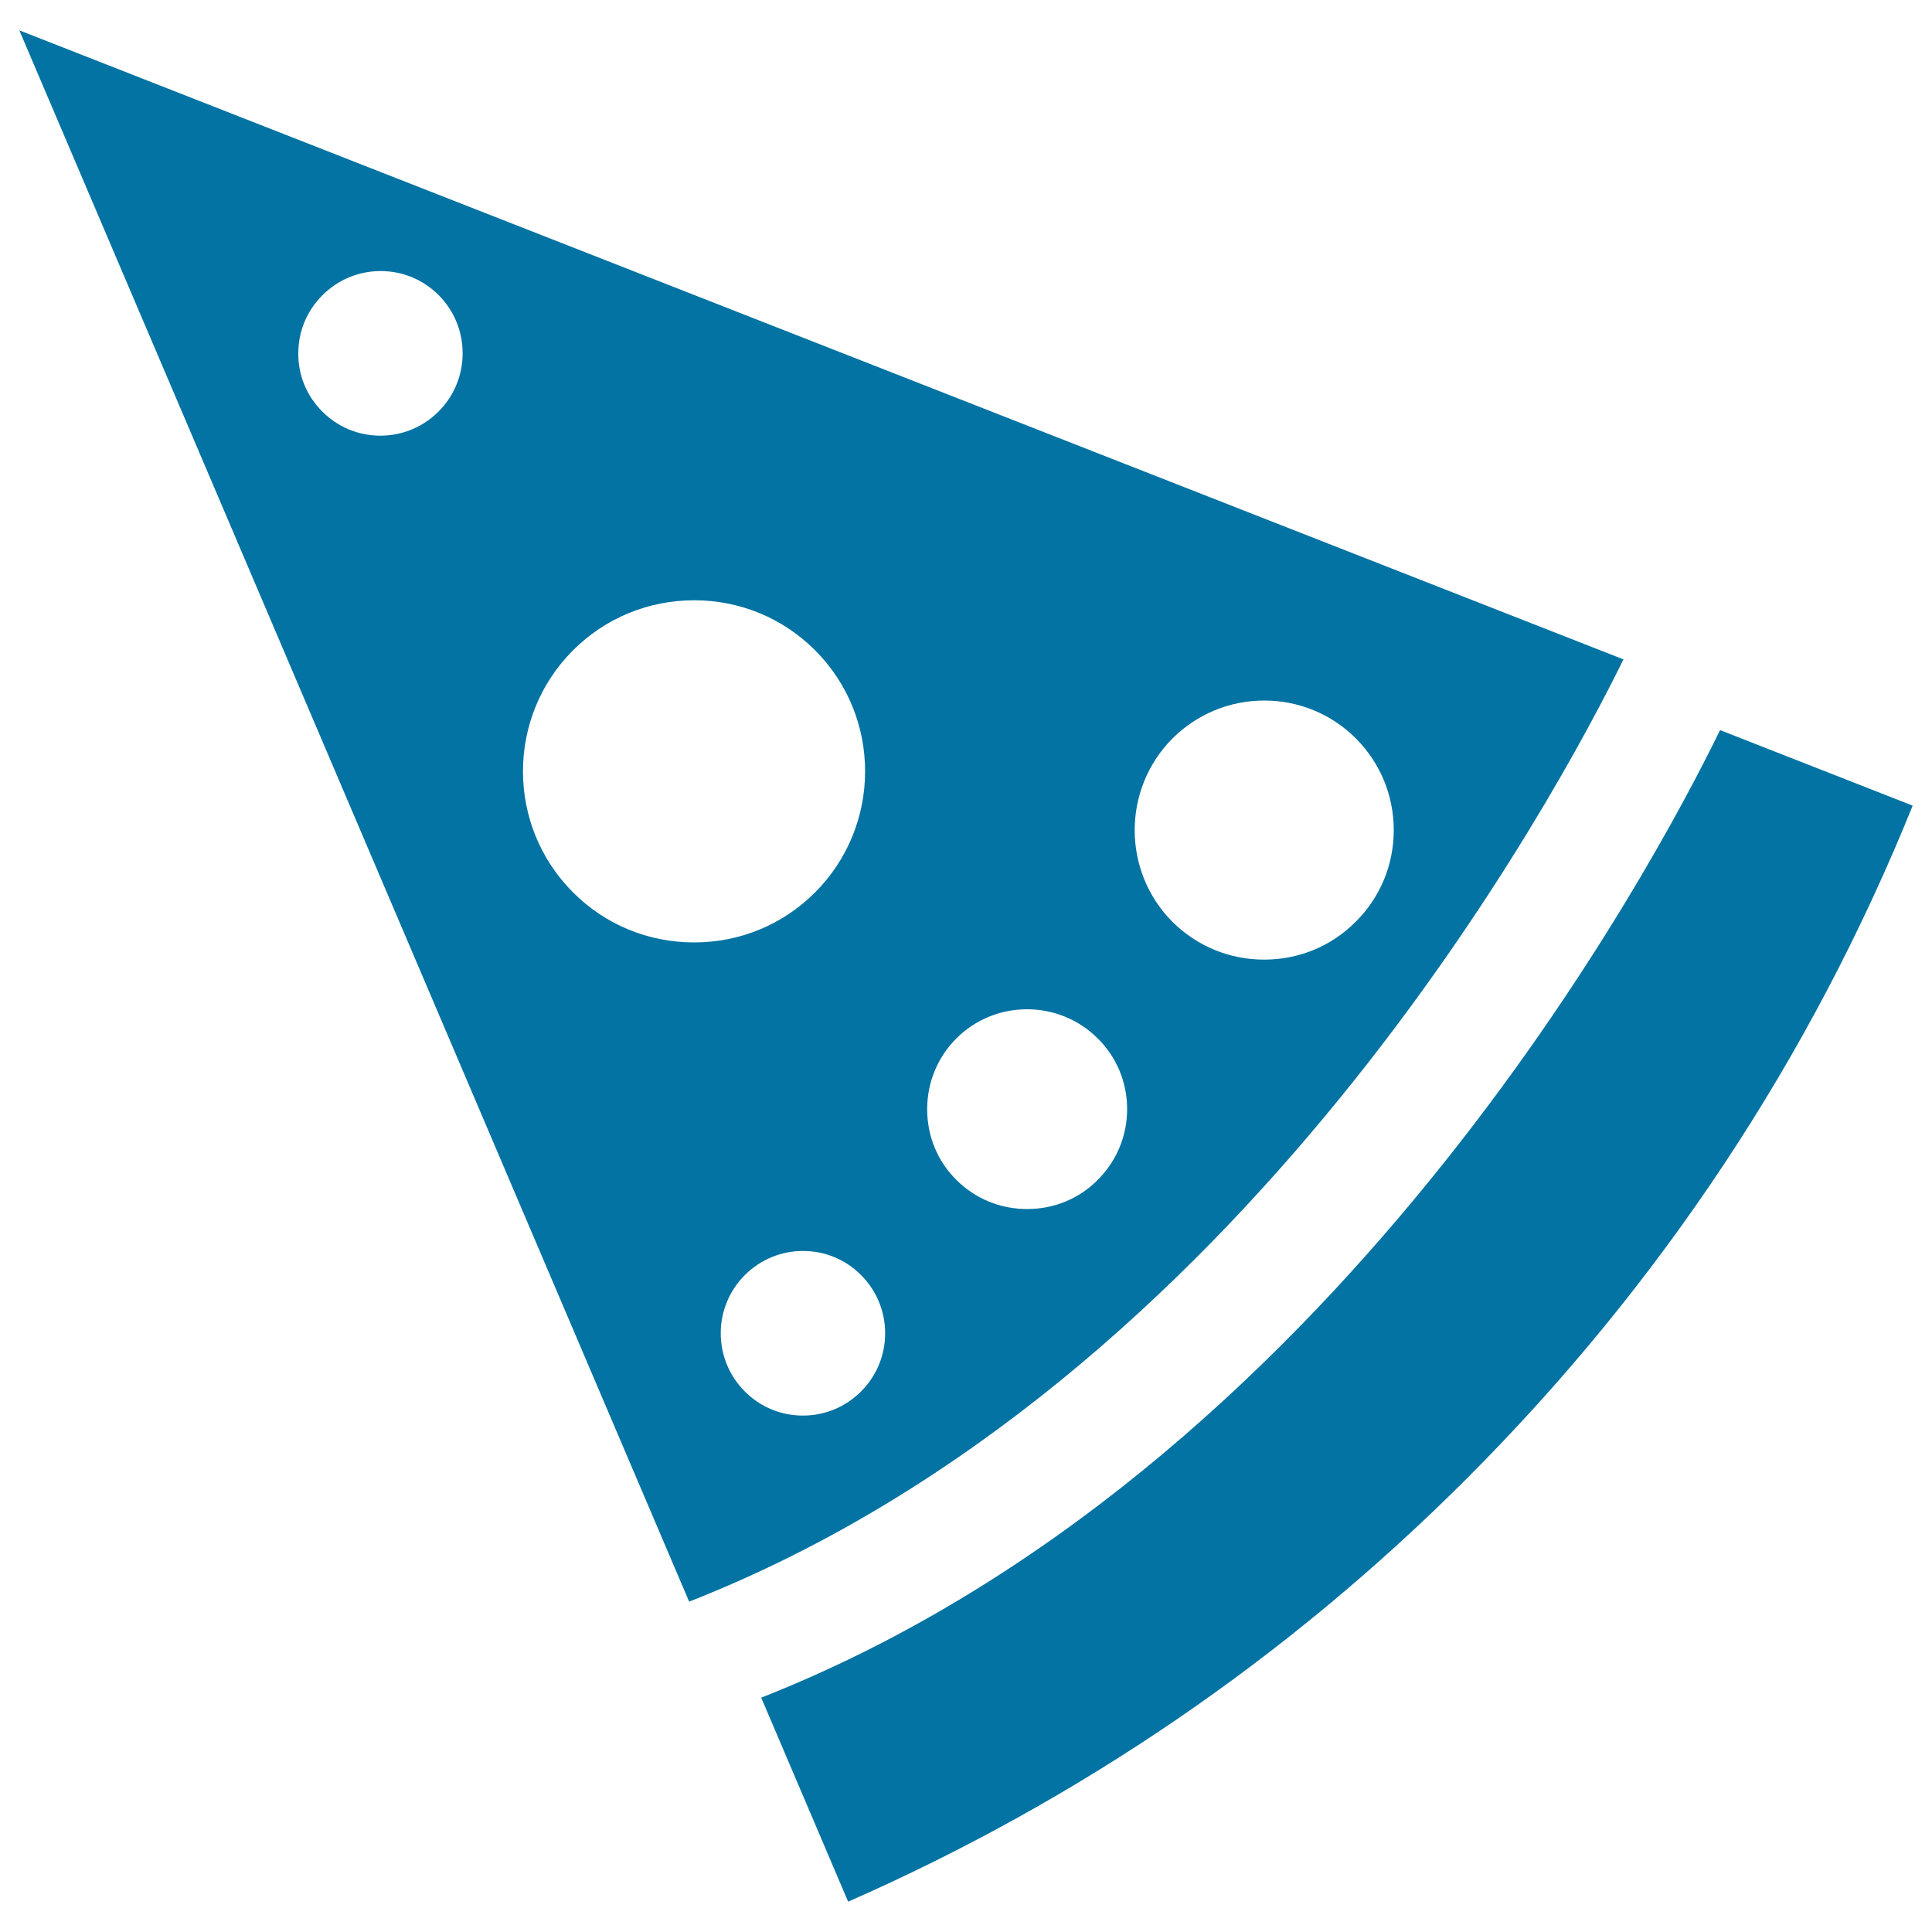
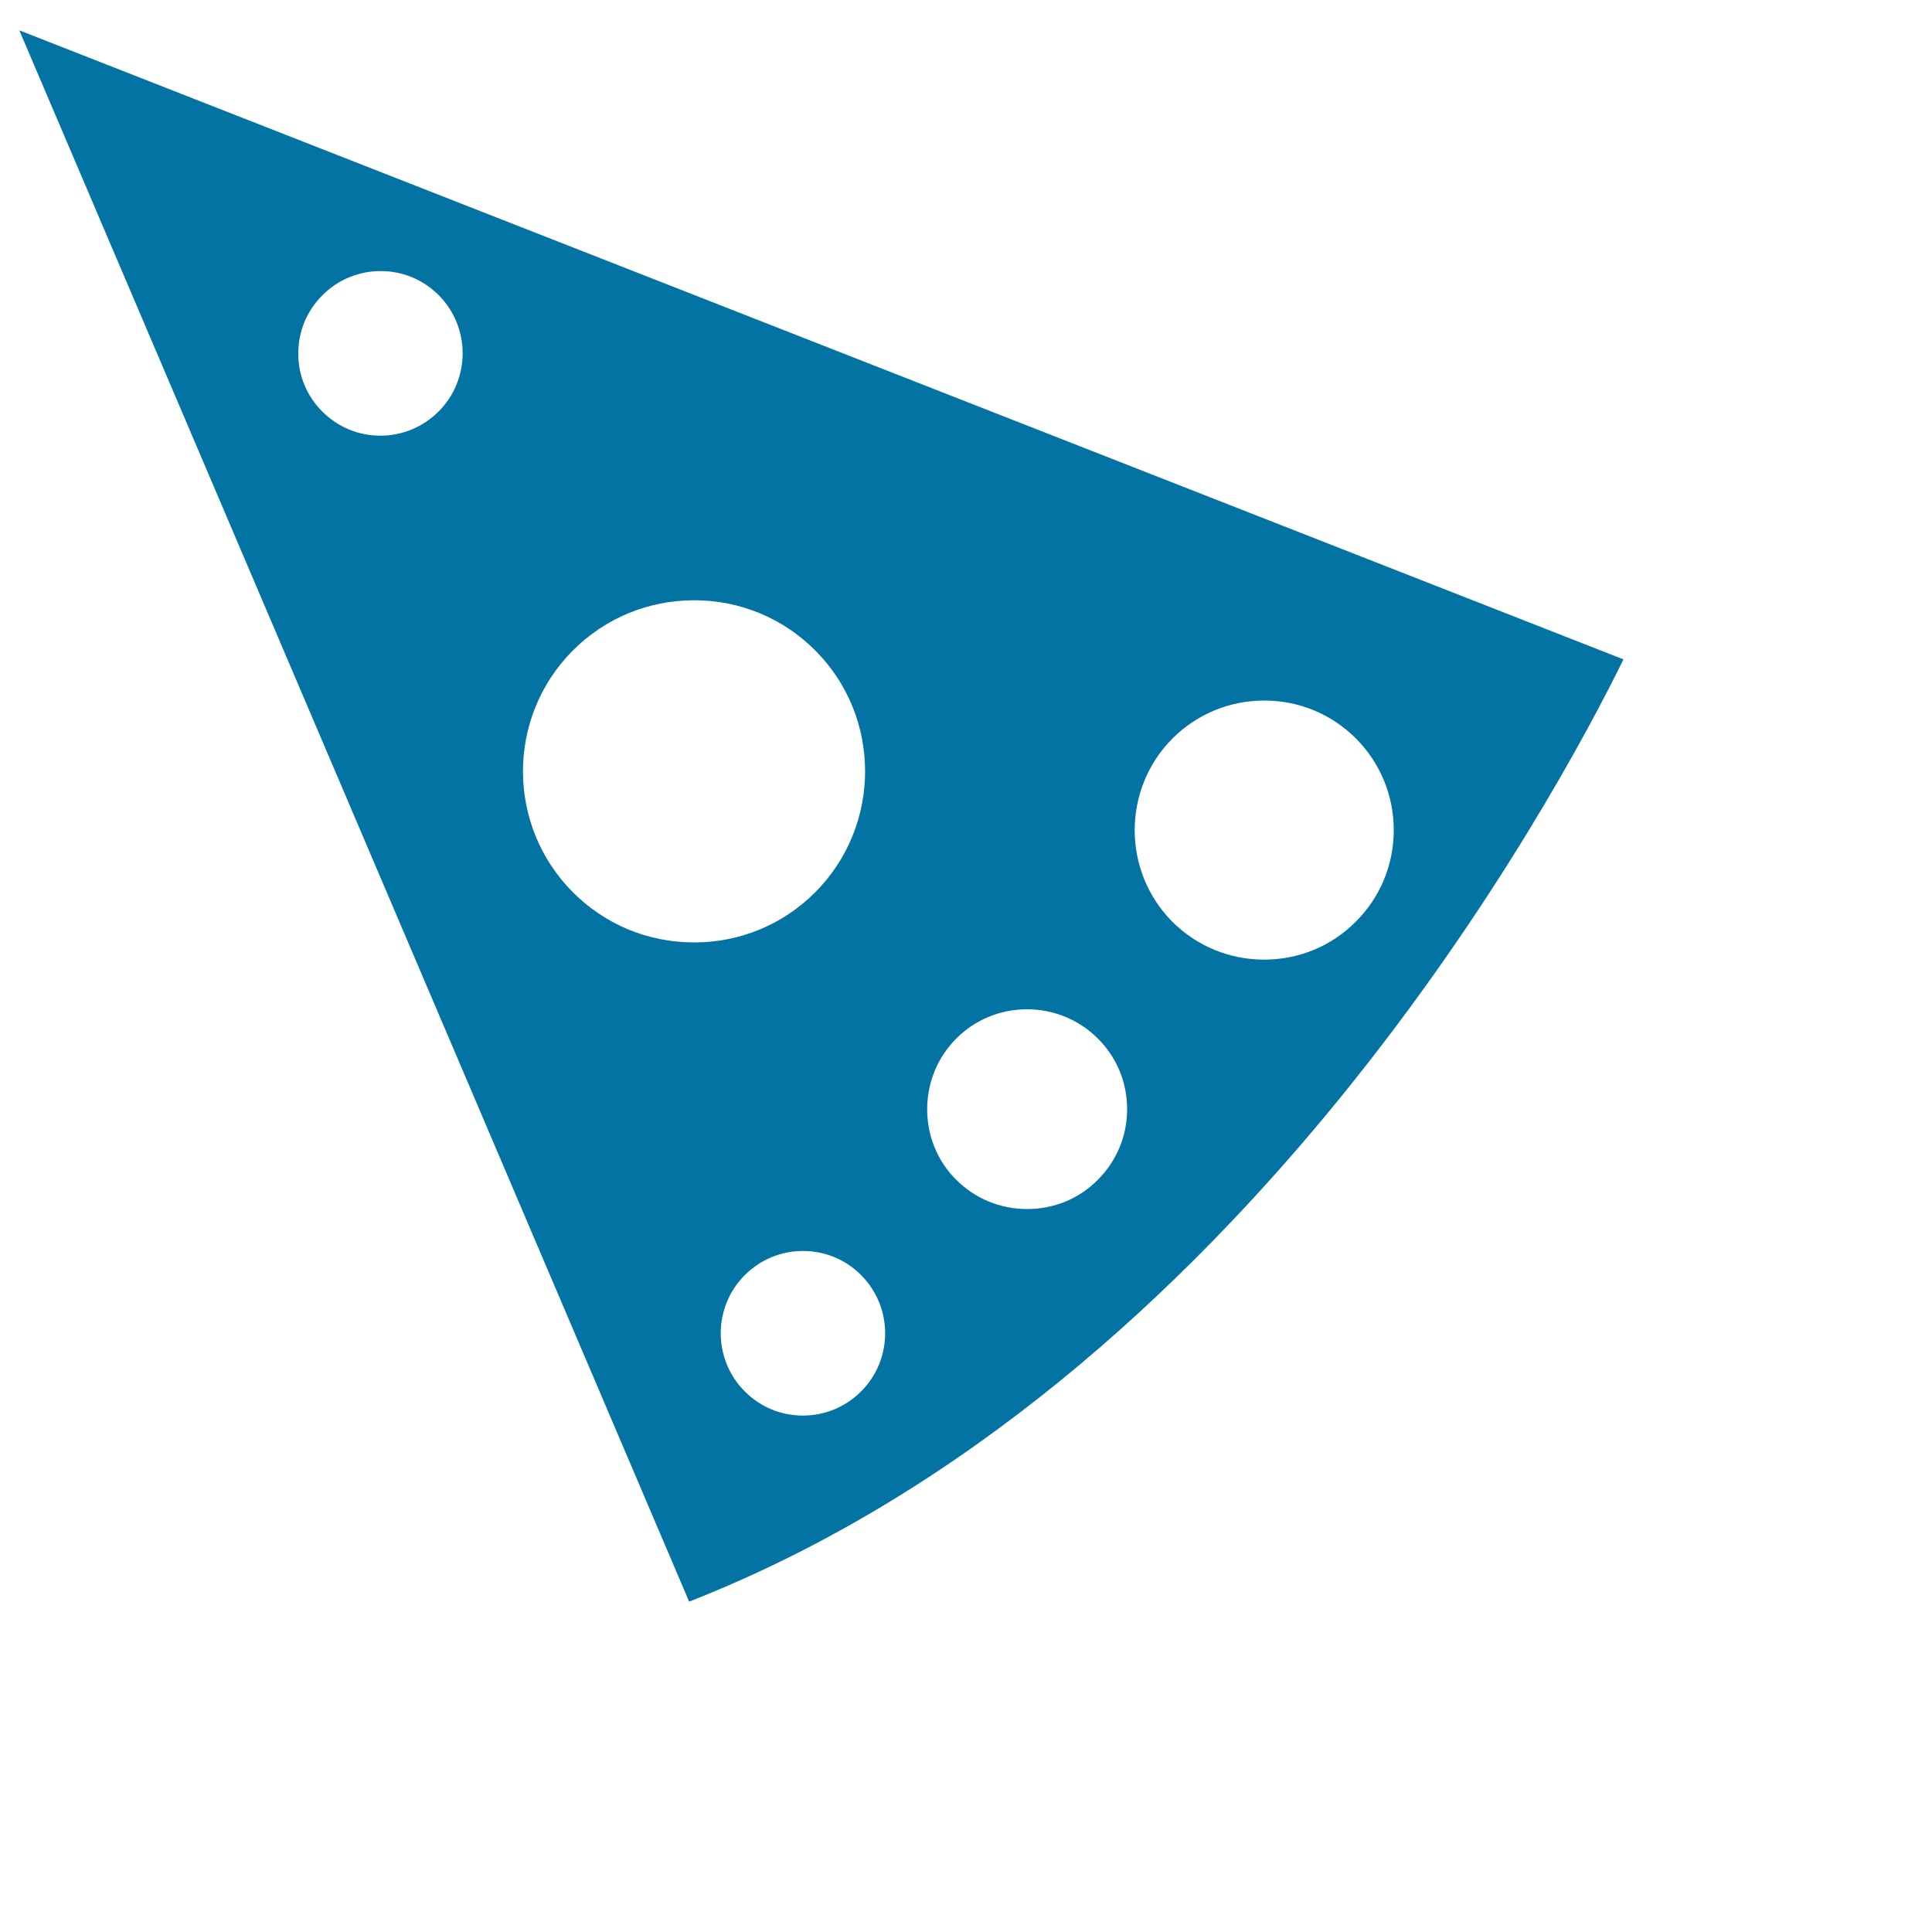
<svg xmlns="http://www.w3.org/2000/svg" viewBox="0 0 1000 1000" style="fill:#0273a2">
  <title>Triangular Pizza Slice SVG icon</title>
  <g>
    <g>
      <g>
-         <path d="M890.3,377.9C857,446.3,689.8,762.3,394,878.7l45,105.6c119.7-52.6,227.4-126.2,320.1-218.9C859.3,665.1,937.1,547.9,990,417L890.3,377.9z" />
-       </g>
+         </g>
      <g>
        <path d="M840.3,341.3L10,15.7L356.7,829C643.4,716.6,807.1,408.9,840.3,341.3z M227,213c-8,8-18.7,12.5-30.1,12.5c-11.4,0-22-4.4-30.1-12.5c-8-8-12.5-18.7-12.4-30.1c0-11.4,4.4-22,12.5-30.1c8-8,18.7-12.5,30.1-12.5c11.4,0,22,4.4,30.1,12.5C243.6,169.4,243.6,196.4,227,213z M296.6,461.9c-34.5-34.5-34.6-90.7,0-125.3c16.7-16.7,39-25.9,62.7-25.9c23.7,0,45.9,9.2,62.6,25.9c34.5,34.5,34.5,90.7,0,125.3c-16.7,16.7-38.9,25.9-62.6,25.9C335.5,487.8,313.3,478.6,296.6,461.9z M445.7,720.2c-8,8-18.7,12.5-30.1,12.5c-11.4,0-22-4.4-30.1-12.5c-16.6-16.6-16.6-43.6,0-60.2c8-8,18.7-12.5,30.1-12.5c11.4,0,22.1,4.4,30.1,12.5C462.3,676.6,462.3,703.6,445.7,720.2z M568.2,610.7c-9.7,9.8-22.7,15.1-36.6,15.1c-13.9,0-26.9-5.4-36.6-15.1c-9.8-9.7-15.1-22.7-15.1-36.6c0-13.8,5.4-26.9,15.1-36.6c9.7-9.7,22.7-15.1,36.6-15.1c13.8,0,26.9,5.4,36.6,15.1c9.8,9.7,15.2,22.7,15.2,36.6C583.4,587.9,578,600.9,568.2,610.7z M606.9,382.2c12.7-12.6,29.5-19.6,47.5-19.6c17.9,0,34.8,7,47.4,19.6c12.6,12.7,19.6,29.5,19.6,47.5c0,17.9-7,34.8-19.7,47.4c-12.6,12.7-29.5,19.6-47.4,19.6c-18,0-34.8-7-47.5-19.6C580.8,450.9,580.8,408.4,606.9,382.2z" />
      </g>
    </g>
  </g>
</svg>